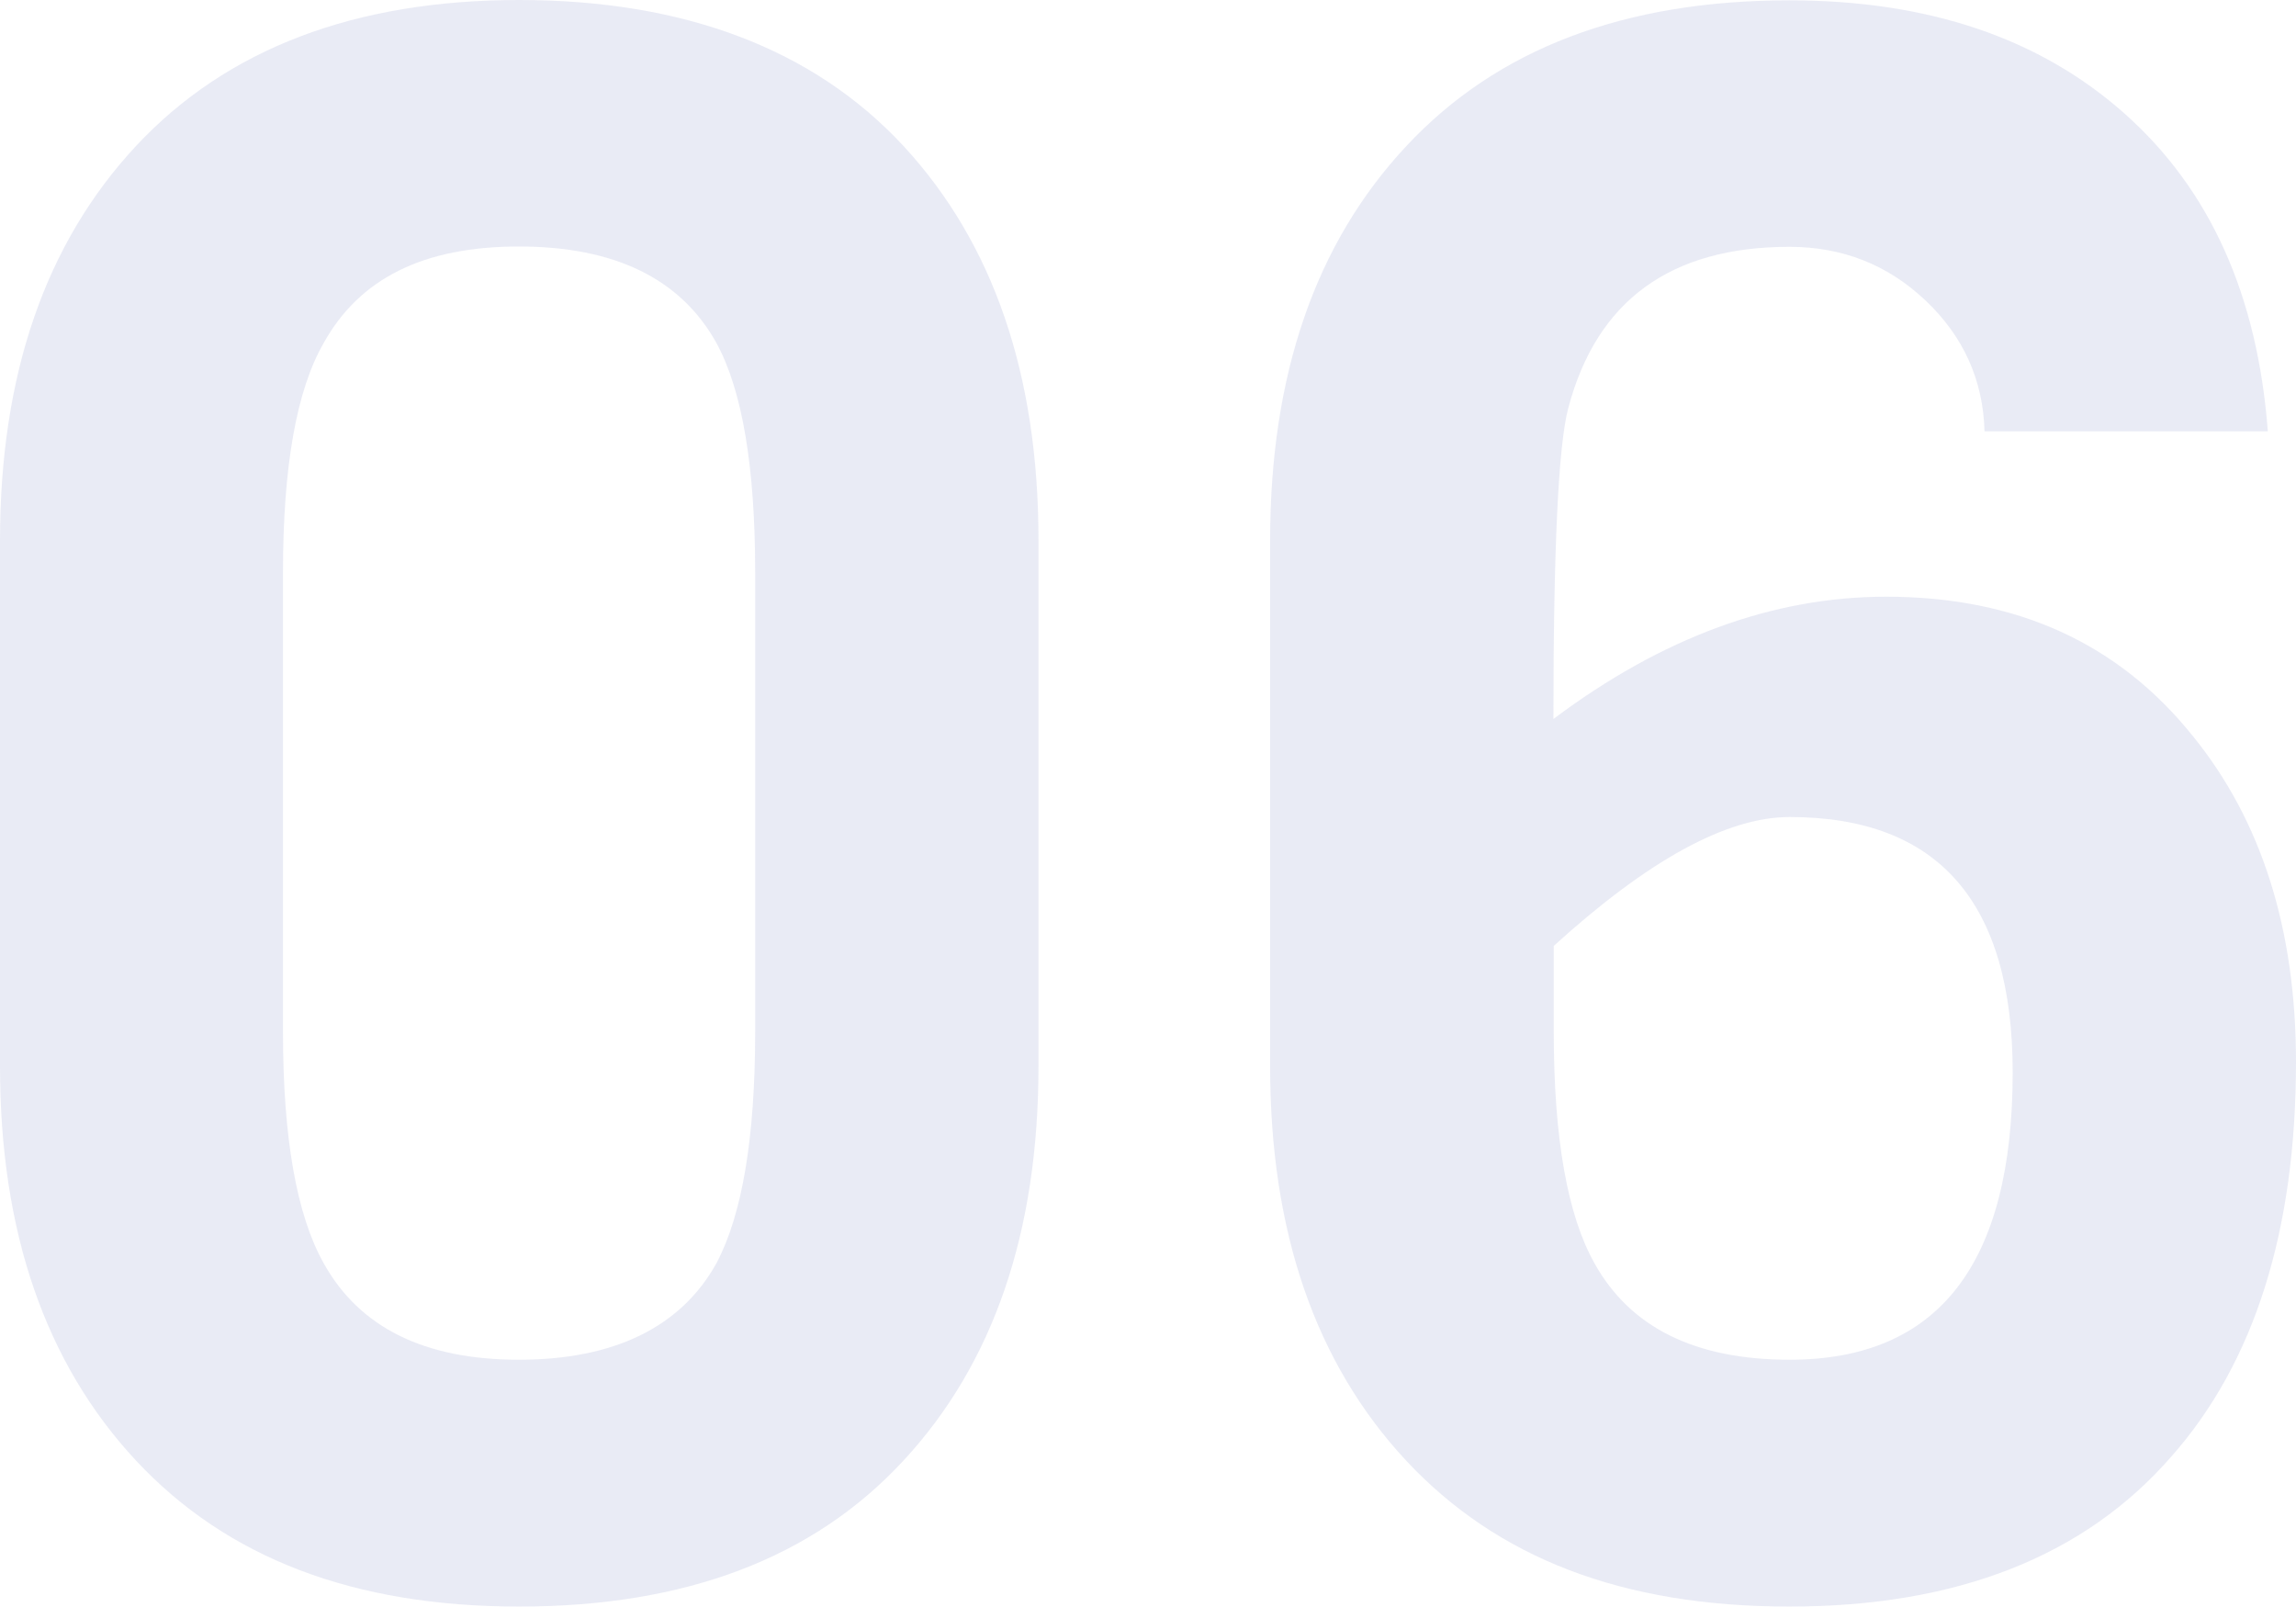
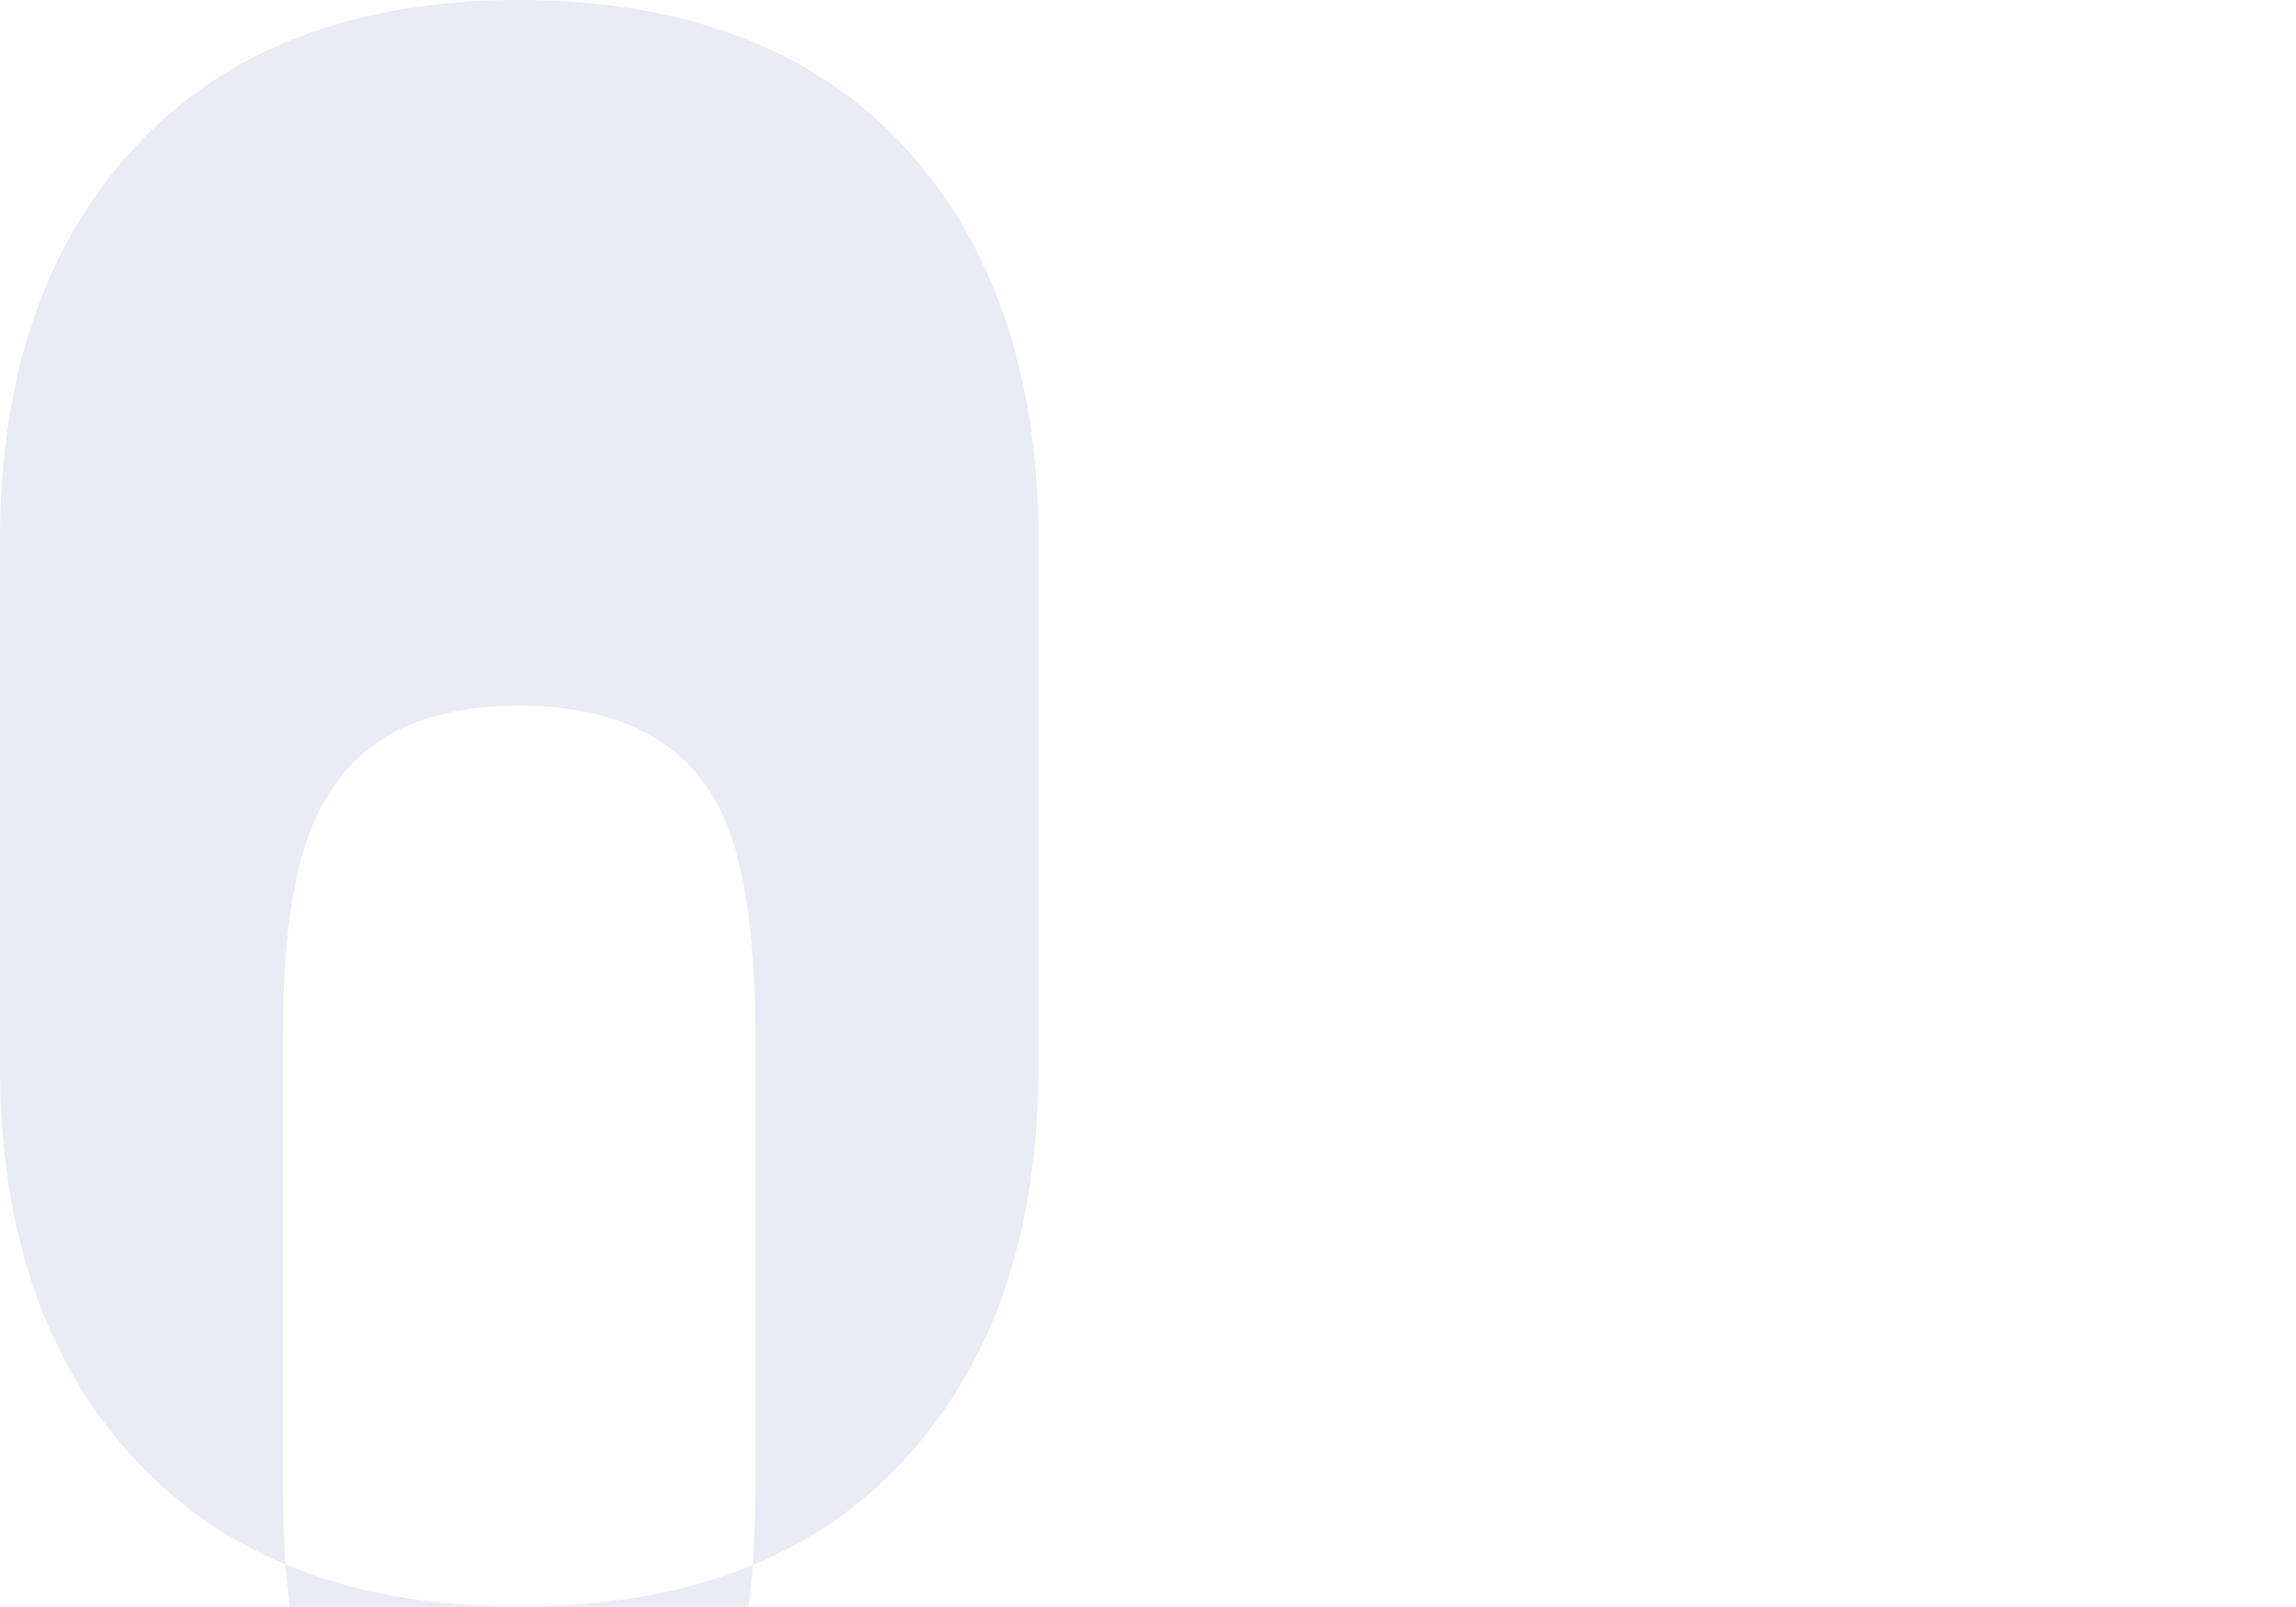
<svg xmlns="http://www.w3.org/2000/svg" id="_レイヤー_2" viewBox="0 0 69.29 48.5">
  <defs>
    <style>.cls-1{opacity:.1;}.cls-2{fill:#23349a;}</style>
  </defs>
  <g id="_レイヤー_2-2">
    <g class="cls-1">
      <g>
-         <path class="cls-2" d="M31.34,32.18c0,5.01-1.36,8.98-4.08,11.91-2.72,2.94-6.58,4.4-11.59,4.4s-8.82-1.47-11.56-4.4c-2.74-2.94-4.11-6.91-4.11-11.91v-15.86C0,11.31,1.37,7.34,4.11,4.4,6.85,1.47,10.71,0,15.67,0s8.87,1.47,11.59,4.4c2.72,2.94,4.08,6.91,4.08,11.91v15.86Zm-8.55-1.04v-13.86c0-3.19-.39-5.5-1.17-6.93-1.08-1.94-3.07-2.91-5.96-2.91s-4.81,.97-5.89,2.91c-.82,1.42-1.23,3.73-1.23,6.93v13.86c0,3.2,.41,5.53,1.23,6.99,1.08,1.94,3.04,2.91,5.89,2.91s4.88-.97,5.96-2.91c.78-1.47,1.17-3.8,1.17-6.99Z" />
-         <path class="cls-2" d="M69.29,32.05c0,5.09-1.25,9.07-3.76,11.91-2.63,3.02-6.48,4.53-11.53,4.53s-8.82-1.47-11.56-4.4c-2.74-2.94-4.11-6.91-4.11-11.91v-15.86c0-5.01,1.37-8.98,4.11-11.91,2.74-2.94,6.59-4.4,11.56-4.4,4.19,0,7.56,1.14,10.13,3.43,2.57,2.29,4,5.48,4.31,9.58h-8.55c-.04-1.55-.64-2.87-1.78-3.95-1.14-1.08-2.51-1.62-4.11-1.62-3.58,0-5.81,1.62-6.67,4.86-.3,1.12-.45,4.25-.45,9.39,3.28-2.46,6.63-3.69,10.04-3.69,3.93,0,7.01,1.4,9.26,4.21,2.07,2.55,3.11,5.83,3.11,9.84Zm-8.55,.32c0-5.14-2.25-7.71-6.73-7.71-1.9,0-4.27,1.3-7.12,3.89v2.59c0,3.2,.41,5.53,1.23,6.99,1.08,1.94,3.04,2.91,5.89,2.91,4.49,0,6.73-2.89,6.73-8.68Z" />
+         <path class="cls-2" d="M31.34,32.18c0,5.01-1.36,8.98-4.08,11.91-2.72,2.94-6.58,4.4-11.59,4.4s-8.82-1.47-11.56-4.4c-2.74-2.94-4.11-6.91-4.11-11.91v-15.86C0,11.31,1.37,7.34,4.11,4.4,6.85,1.47,10.71,0,15.67,0s8.87,1.47,11.59,4.4c2.72,2.94,4.08,6.91,4.08,11.91v15.86Zm-8.55-1.04c0-3.19-.39-5.5-1.17-6.93-1.08-1.94-3.07-2.91-5.96-2.91s-4.81,.97-5.89,2.91c-.82,1.42-1.23,3.73-1.23,6.93v13.86c0,3.2,.41,5.53,1.23,6.99,1.08,1.94,3.04,2.91,5.89,2.91s4.88-.97,5.96-2.91c.78-1.47,1.17-3.8,1.17-6.99Z" />
      </g>
    </g>
  </g>
</svg>